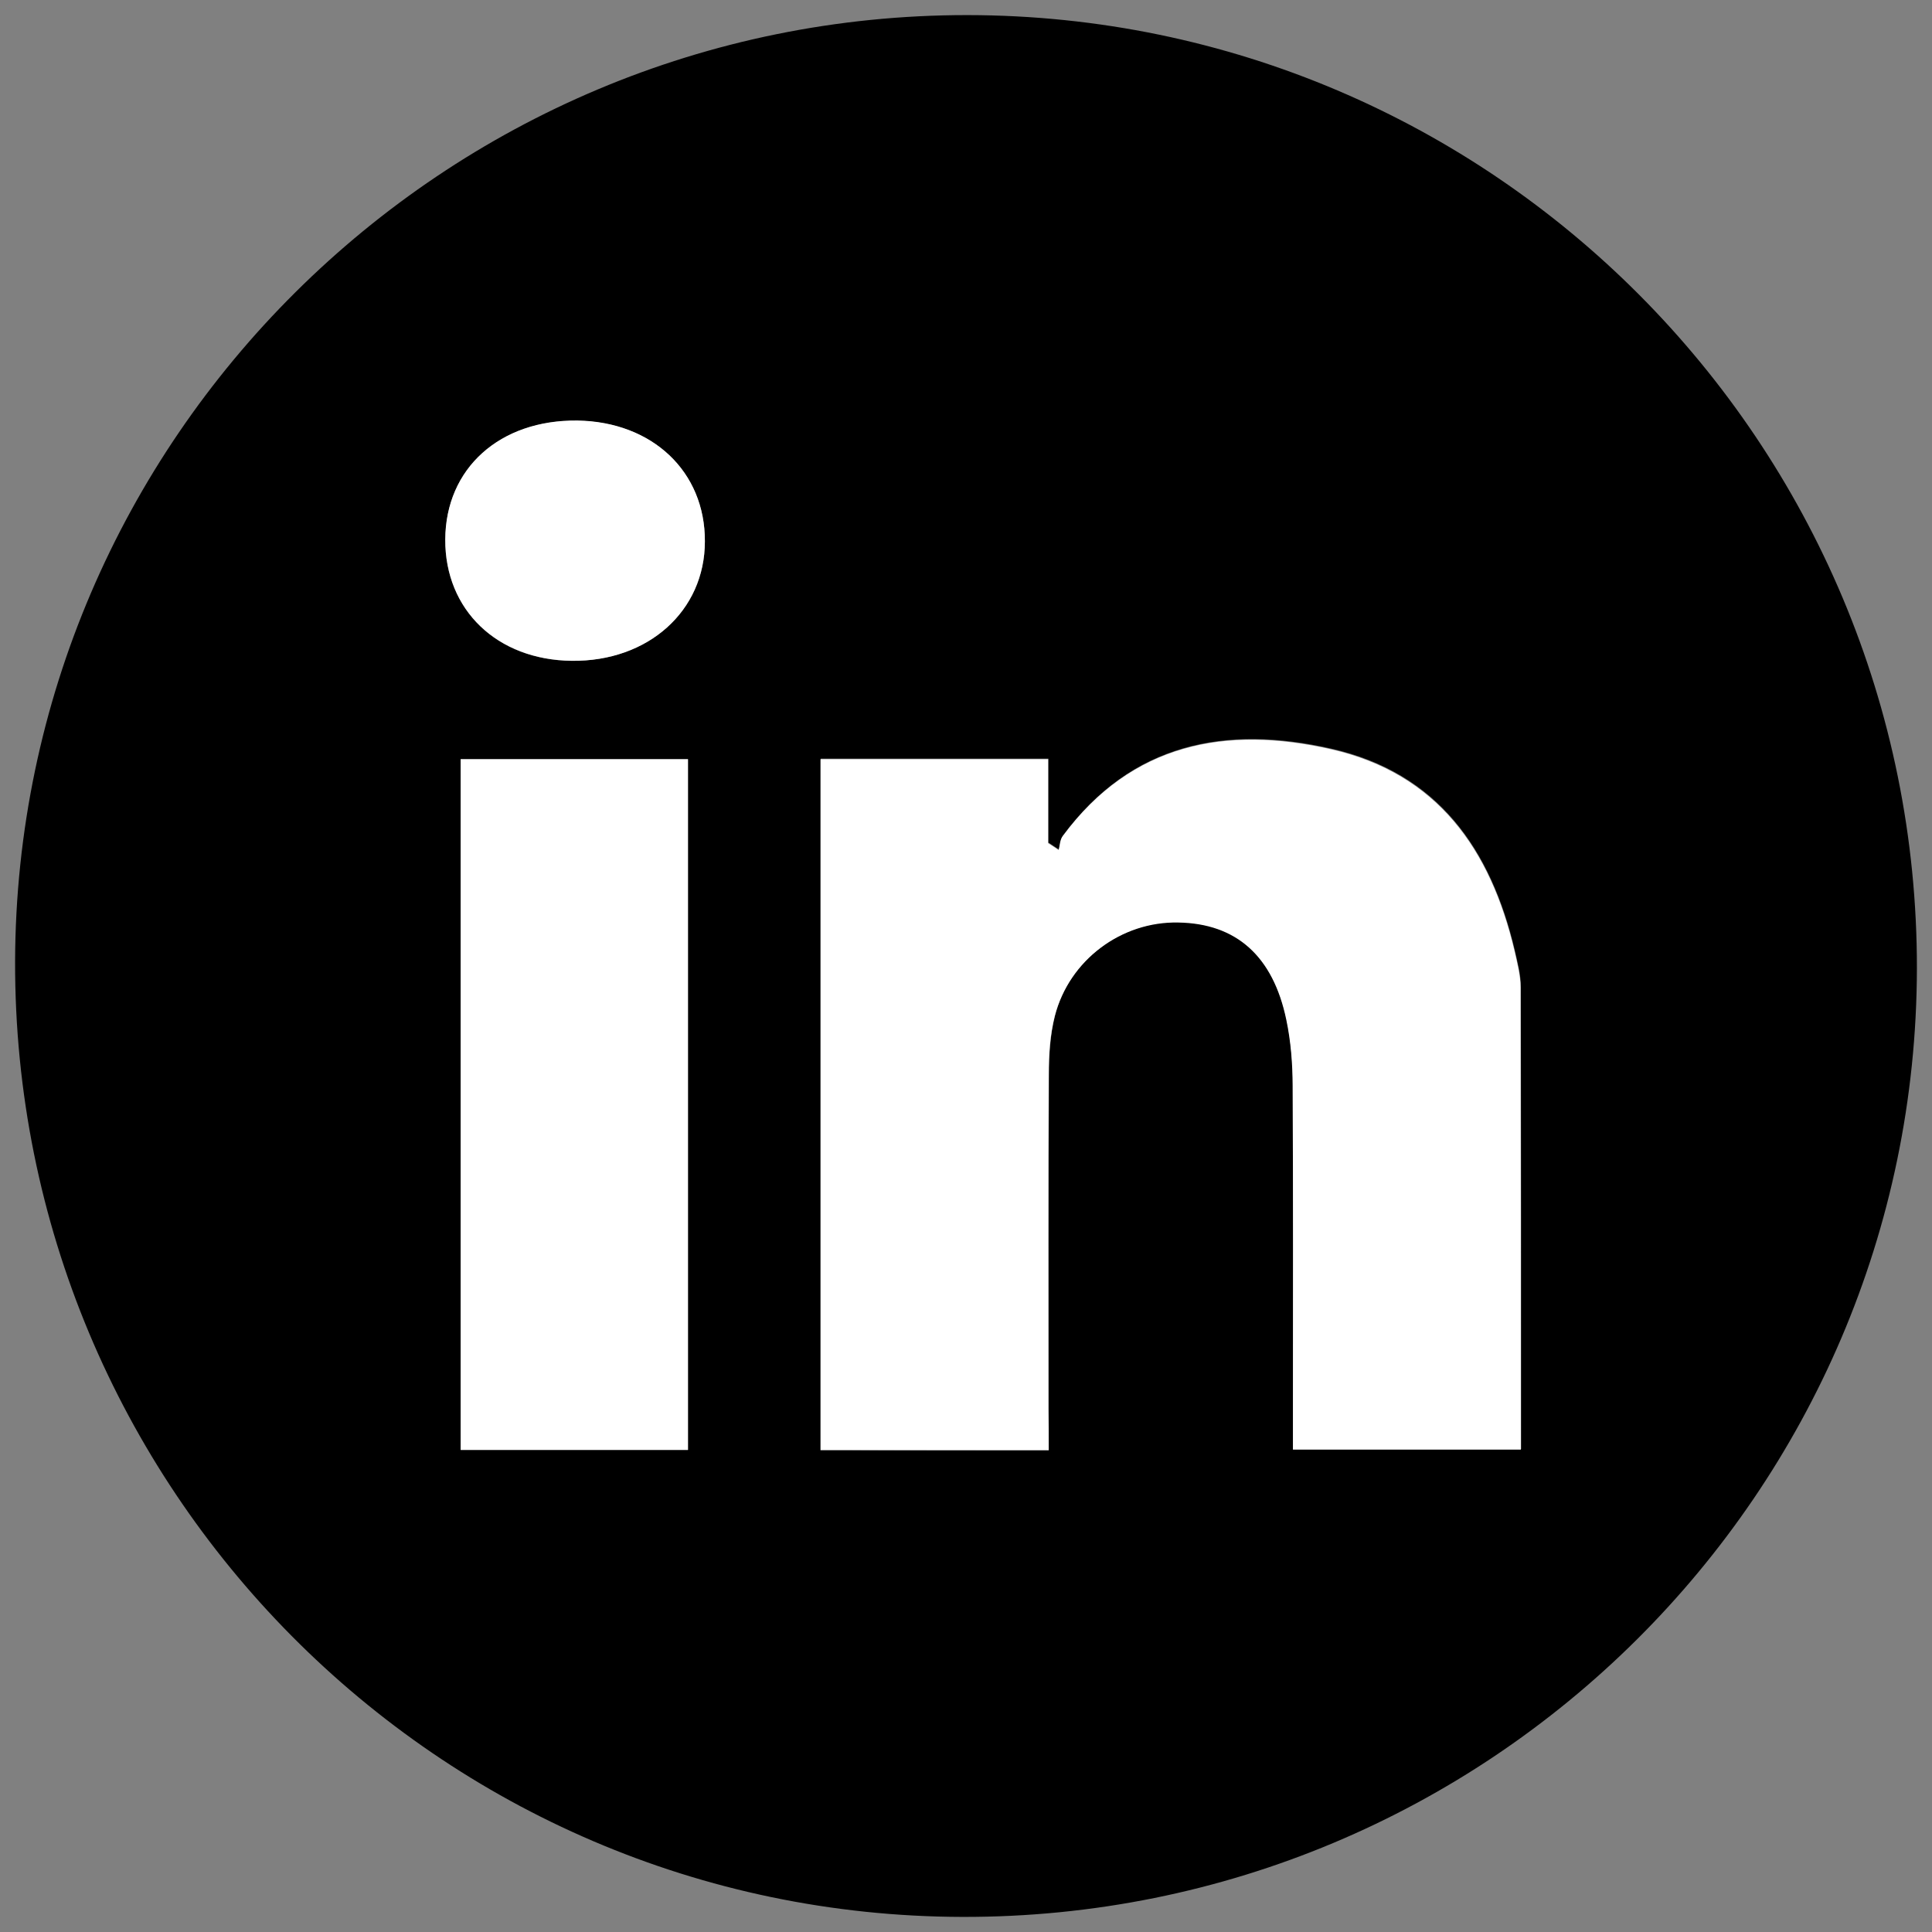
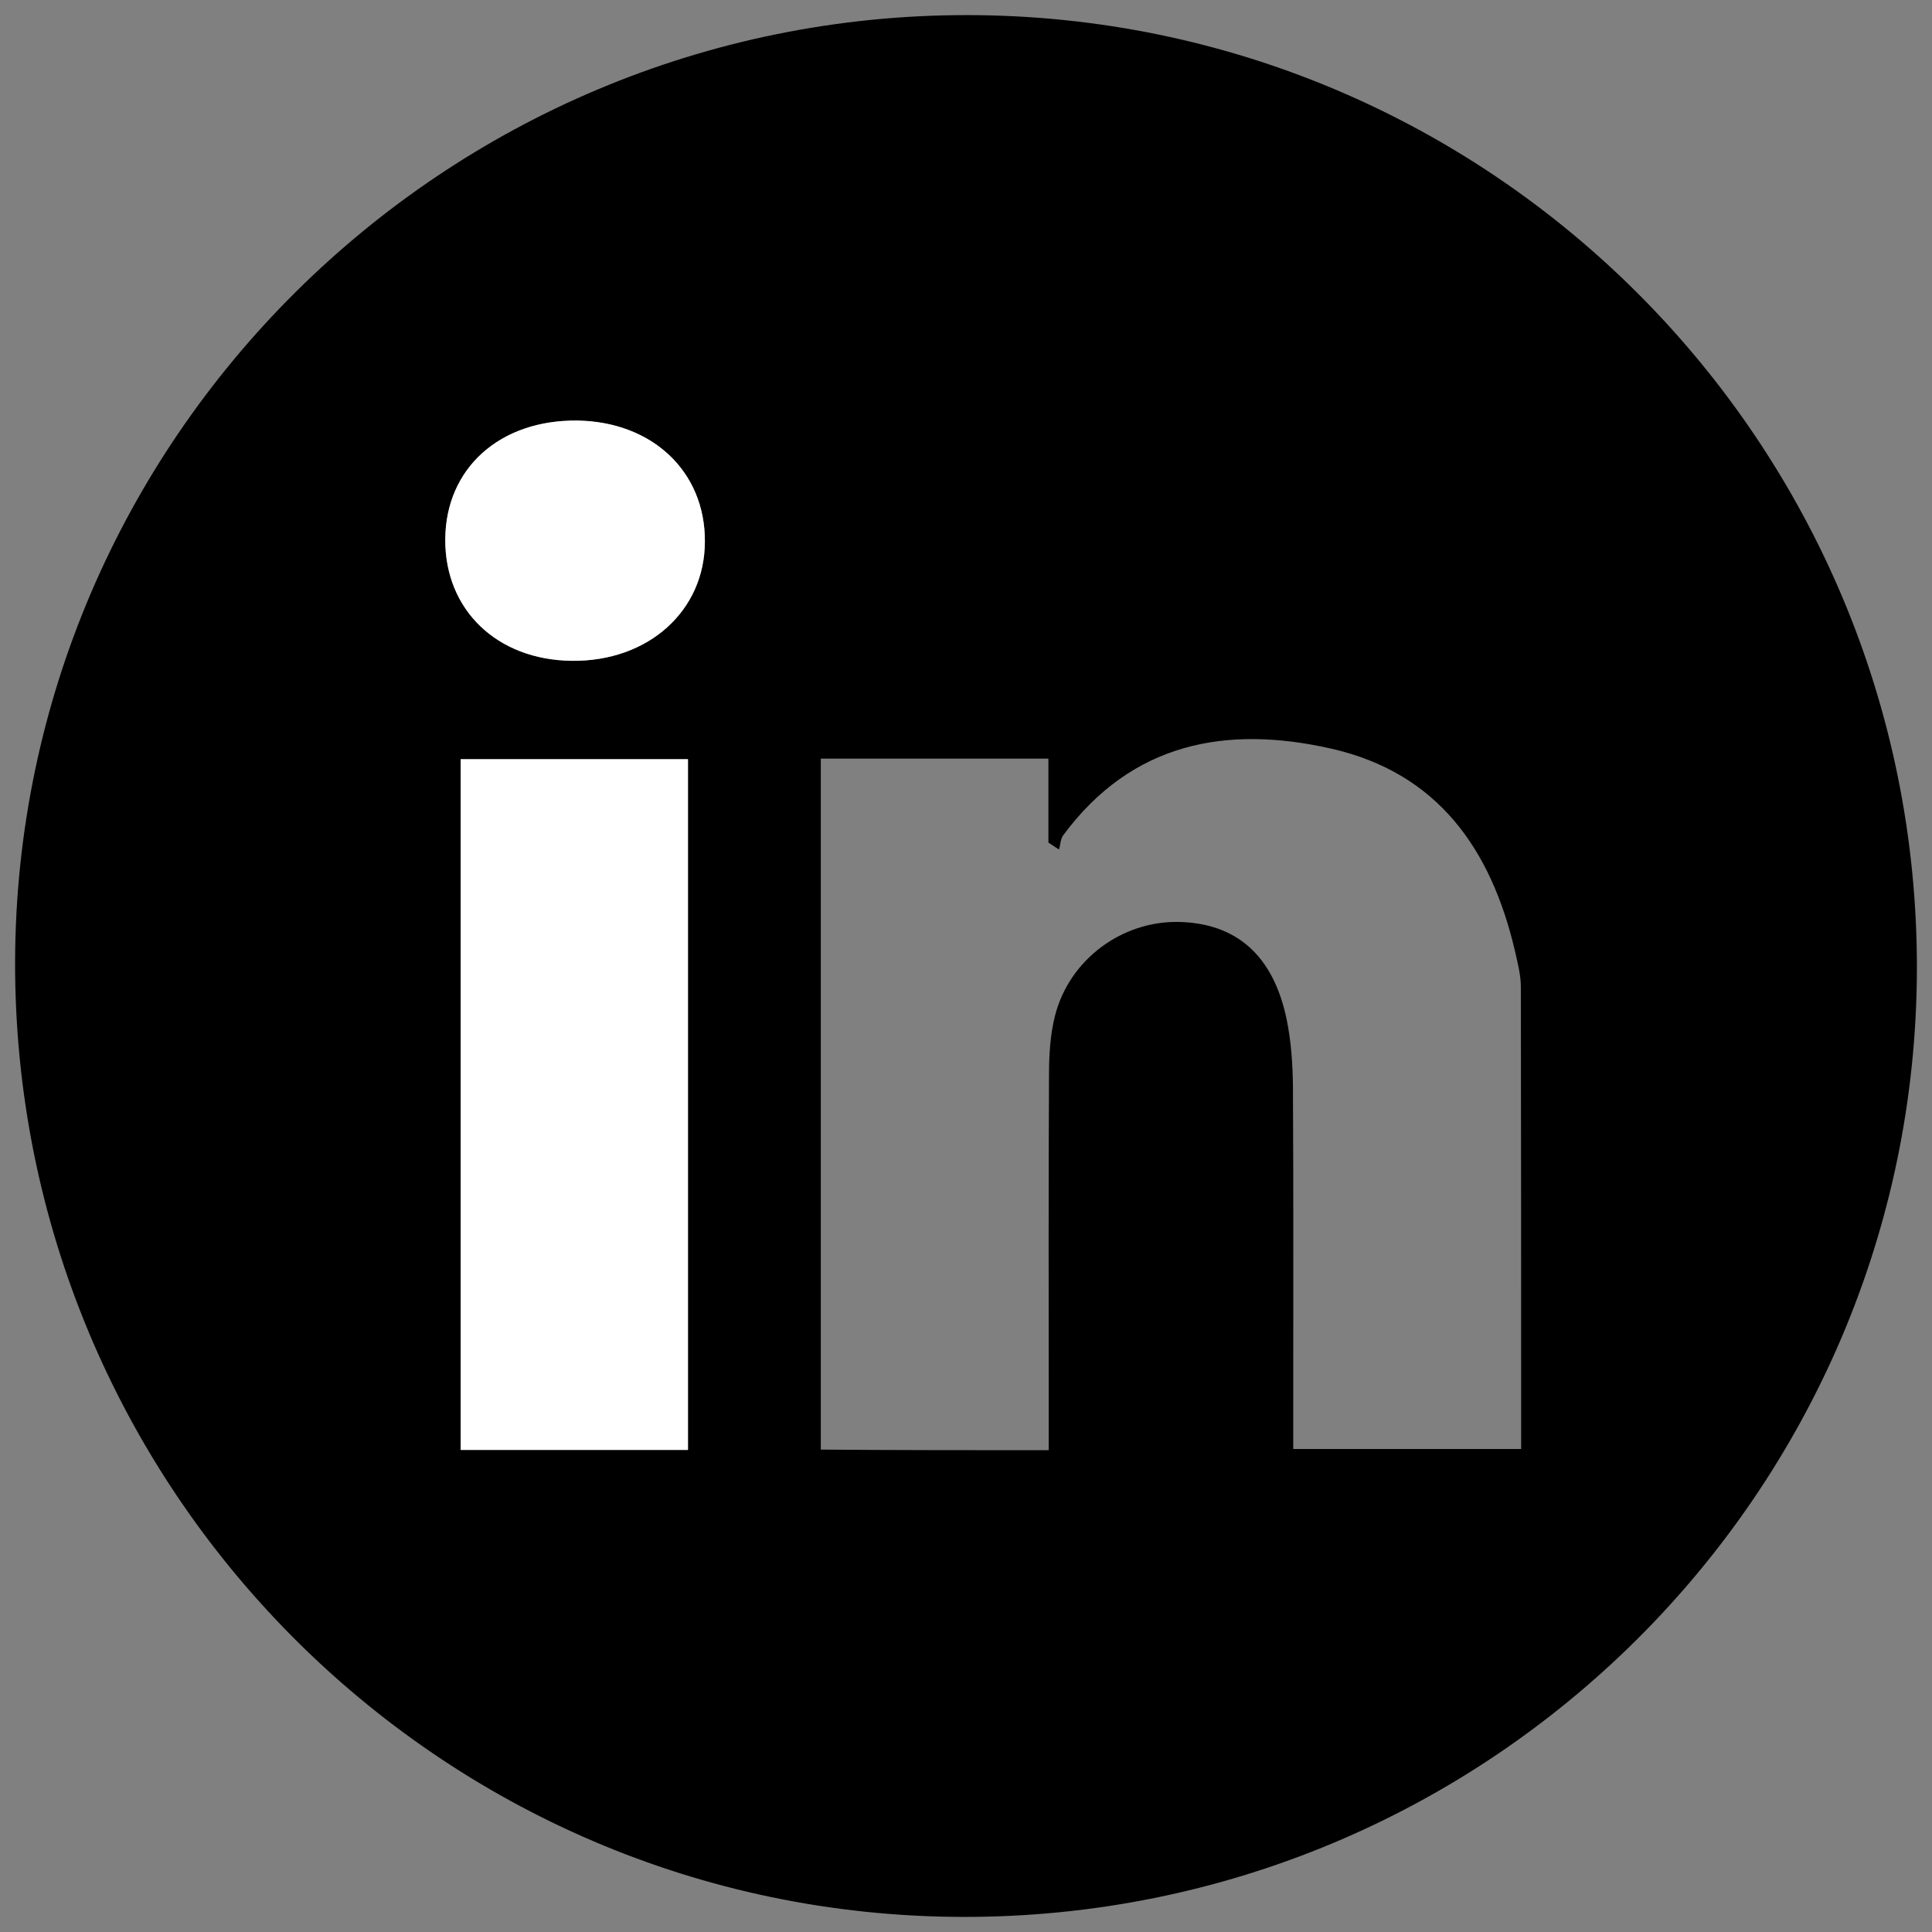
<svg xmlns="http://www.w3.org/2000/svg" version="1.1" id="Layer_1" x="0px" y="0px" viewBox="0 0 64 64" style="enable-background:new 0 0 64 64;" xml:space="preserve">
  <rect x="0" y="0" width="64" height="64" fill="#808080" stroke="none" />
  <style type="text/css">
	.st0{fill:#FFFFFF;}
</style>
  <g>
    <path d="M32.05,0.5C49.44,0.52,63.52,14.67,63.5,32.08C63.47,49.46,49.3,63.54,31.88,63.5C14.52,63.46,0.46,49.28,0.5,31.85   C0.55,14.54,14.7,0.49,32.05,0.5z M34.74,48.04c0-0.51,0-0.95,0-1.39c0-3.69-0.01-7.38,0.01-11.06c0-0.65,0.04-1.32,0.2-1.95   c0.48-1.86,2.21-3.13,4.09-3.1c1.92,0.04,3.14,1.11,3.58,3.22c0.15,0.72,0.2,1.46,0.21,2.19c0.02,3.56,0.01,7.13,0.01,10.69   c0,0.44,0,0.88,0,1.36c2.61,0,5.07,0,7.55,0c0-5.16,0-10.23-0.01-15.31c0-0.4-0.11-0.81-0.2-1.21c-0.79-3.35-2.55-5.88-6.08-6.68   c-3.48-0.79-6.61-0.2-8.88,2.87c-0.09,0.12-0.09,0.31-0.14,0.47c-0.12-0.08-0.24-0.15-0.35-0.23c0-0.92,0-1.83,0-2.78   c-2.59,0-5.06,0-7.54,0c0,7.68,0,15.28,0,22.89C29.72,48.04,32.16,48.04,34.74,48.04z M15.26,48.03c2.58,0,5.02,0,7.53,0   c0-7.67,0-15.26,0-22.88c-2.55,0-5.02,0-7.53,0C15.26,32.8,15.26,40.36,15.26,48.03z M18.94,21.89c2.53,0.03,4.41-1.65,4.41-3.95   c0.01-2.31-1.74-3.97-4.22-4c-2.57-0.04-4.37,1.58-4.38,3.94C14.74,20.21,16.47,21.87,18.94,21.89z" />
-     <path class="st0" d="M34.74,48.04c-2.58,0-5.02,0-7.56,0c0-7.62,0-15.21,0-22.89c2.48,0,4.95,0,7.54,0c0,0.95,0,1.87,0,2.78   c0.12,0.08,0.24,0.15,0.35,0.23c0.04-0.16,0.04-0.35,0.14-0.47c2.28-3.07,5.4-3.66,8.88-2.87c3.53,0.8,5.29,3.33,6.08,6.68   c0.09,0.4,0.2,0.81,0.2,1.21c0.01,5.07,0.01,10.14,0.01,15.31c-2.47,0-4.94,0-7.55,0c0-0.48,0-0.92,0-1.36   c0-3.56,0.01-7.13-0.01-10.69c0-0.73-0.06-1.48-0.21-2.19c-0.44-2.11-1.66-3.19-3.58-3.22c-1.88-0.04-3.61,1.24-4.09,3.1   c-0.16,0.63-0.2,1.3-0.2,1.95c-0.02,3.69-0.01,7.38-0.01,11.06C34.74,47.09,34.74,47.53,34.74,48.04z" />
    <path class="st0" d="M15.26,48.03c0-7.67,0-15.23,0-22.88c2.51,0,4.98,0,7.53,0c0,7.62,0,15.22,0,22.88   C20.28,48.03,17.84,48.03,15.26,48.03z" />
    <path class="st0" d="M18.94,21.89c-2.47-0.03-4.2-1.68-4.19-4.02c0.01-2.36,1.81-3.97,4.38-3.94c2.48,0.04,4.23,1.69,4.22,4   C23.35,20.24,21.47,21.92,18.94,21.89z" />
  </g>
</svg>